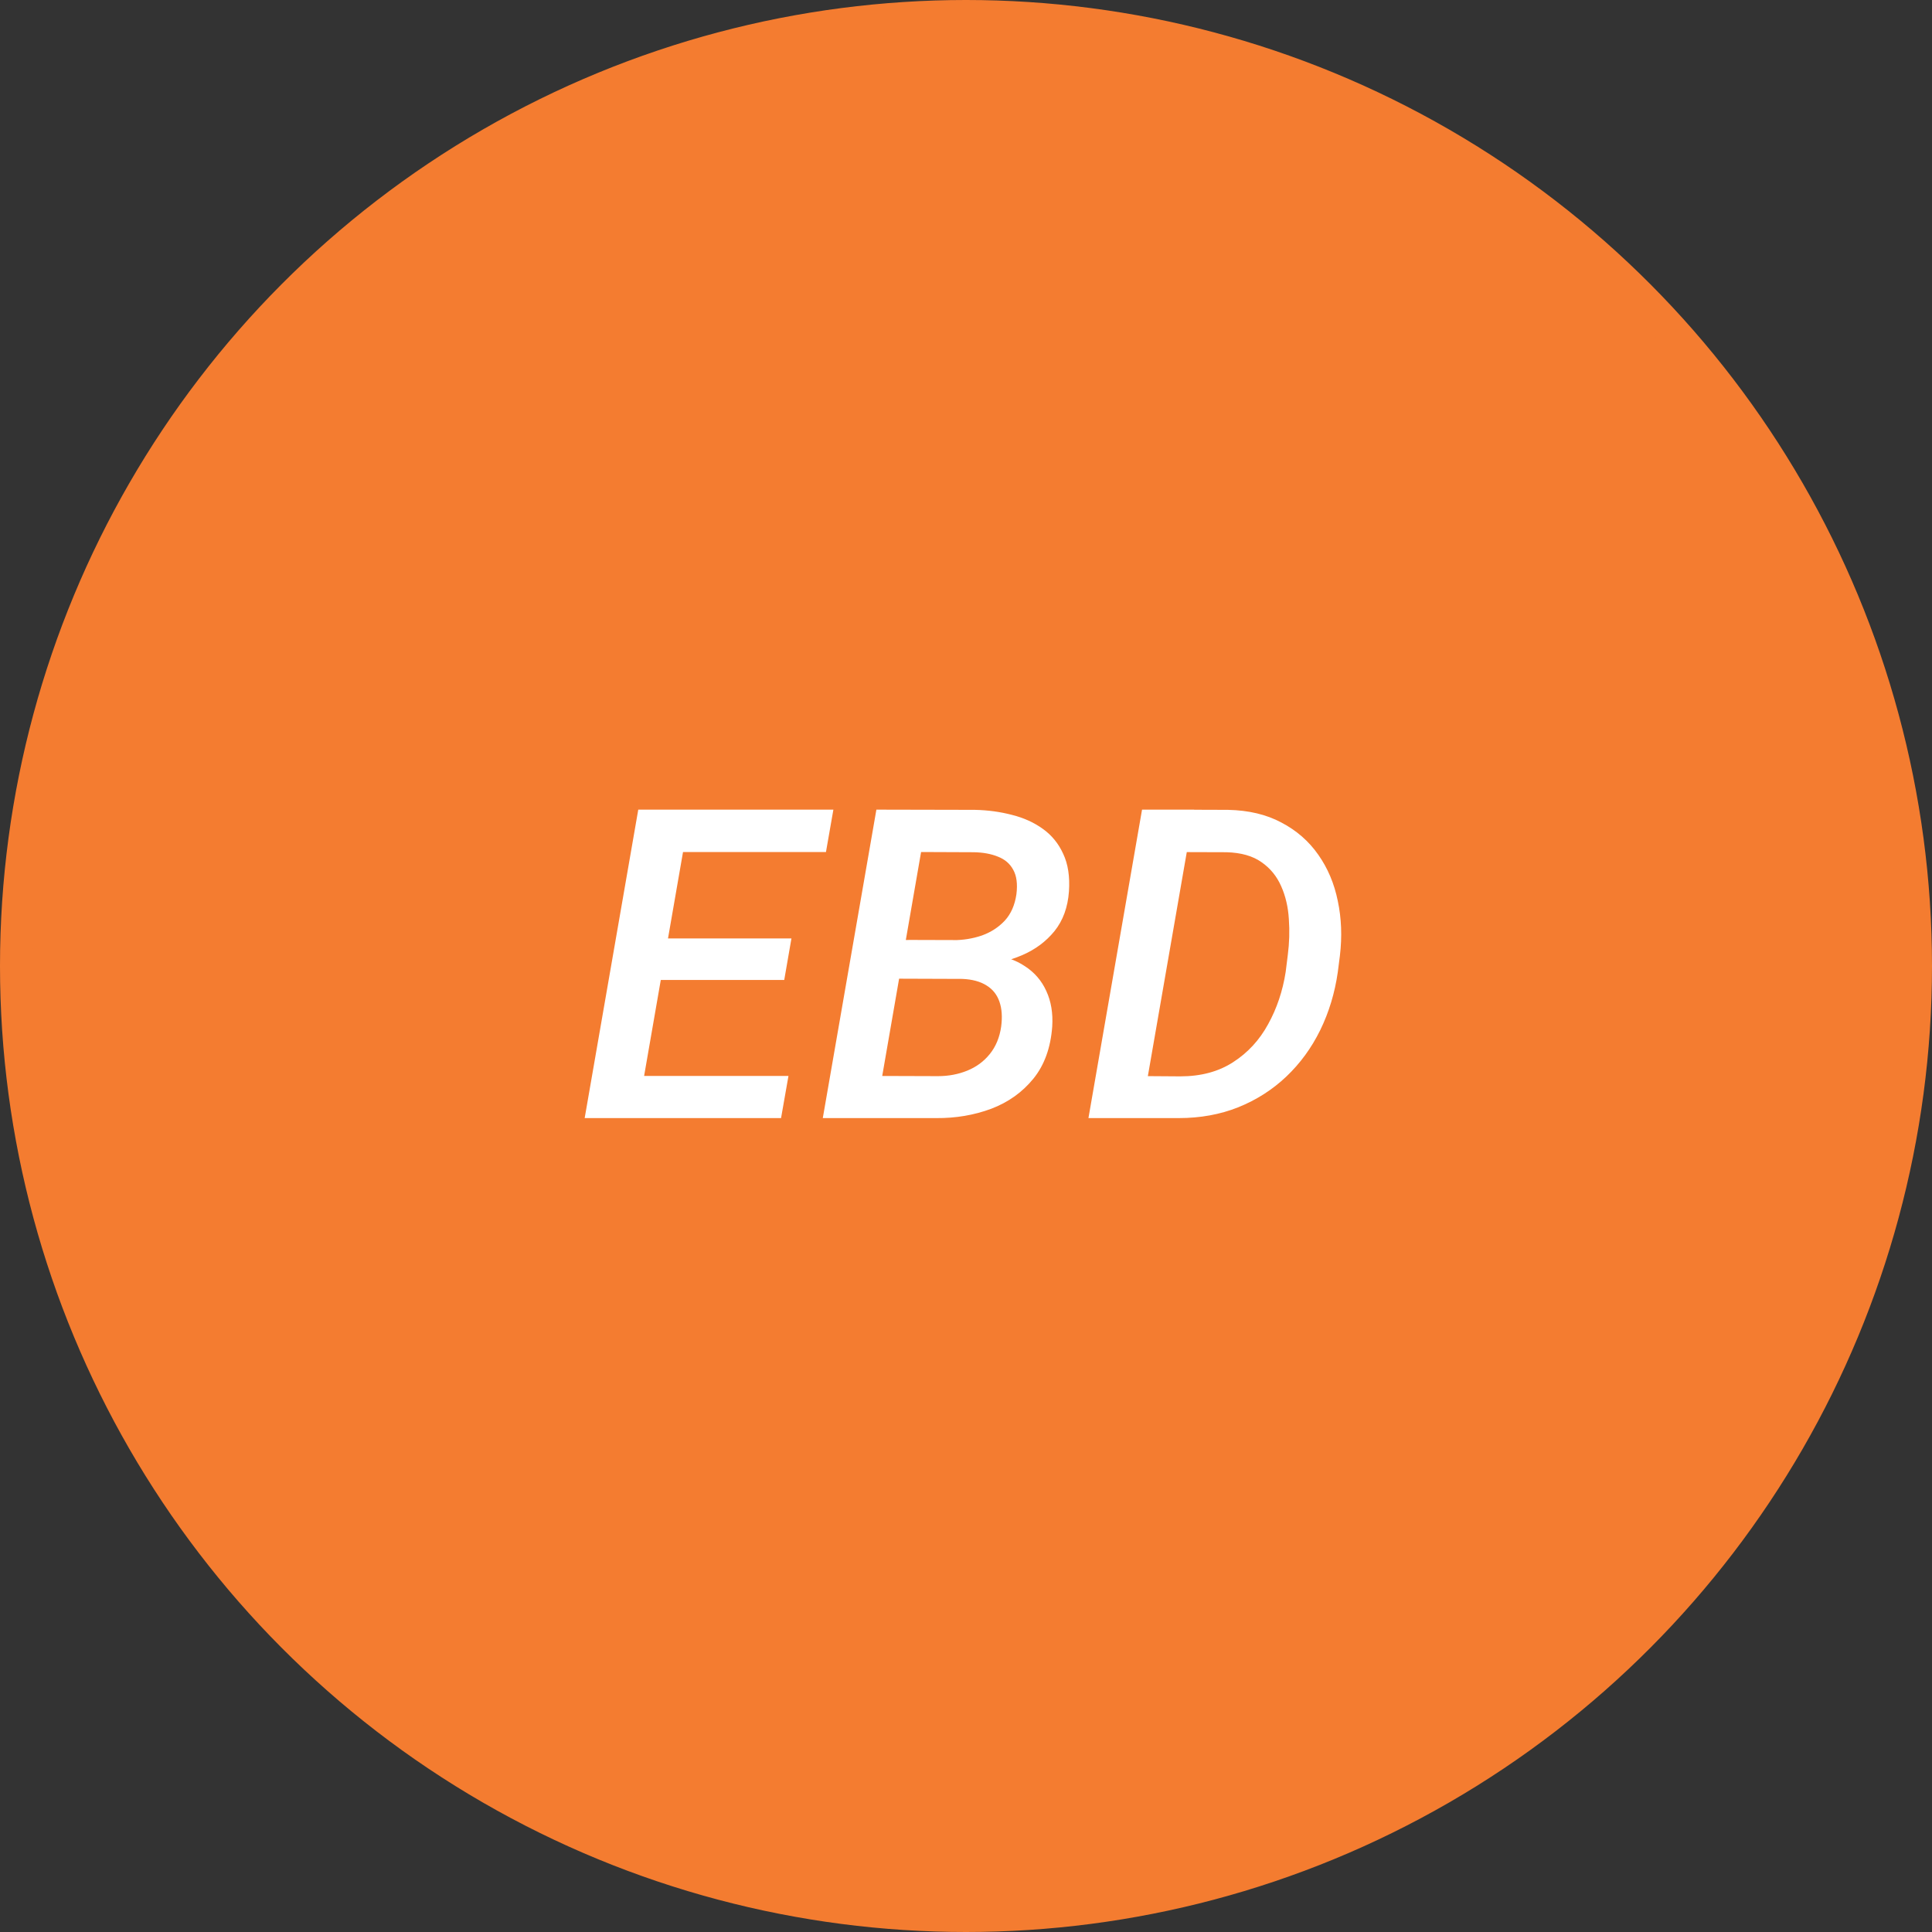
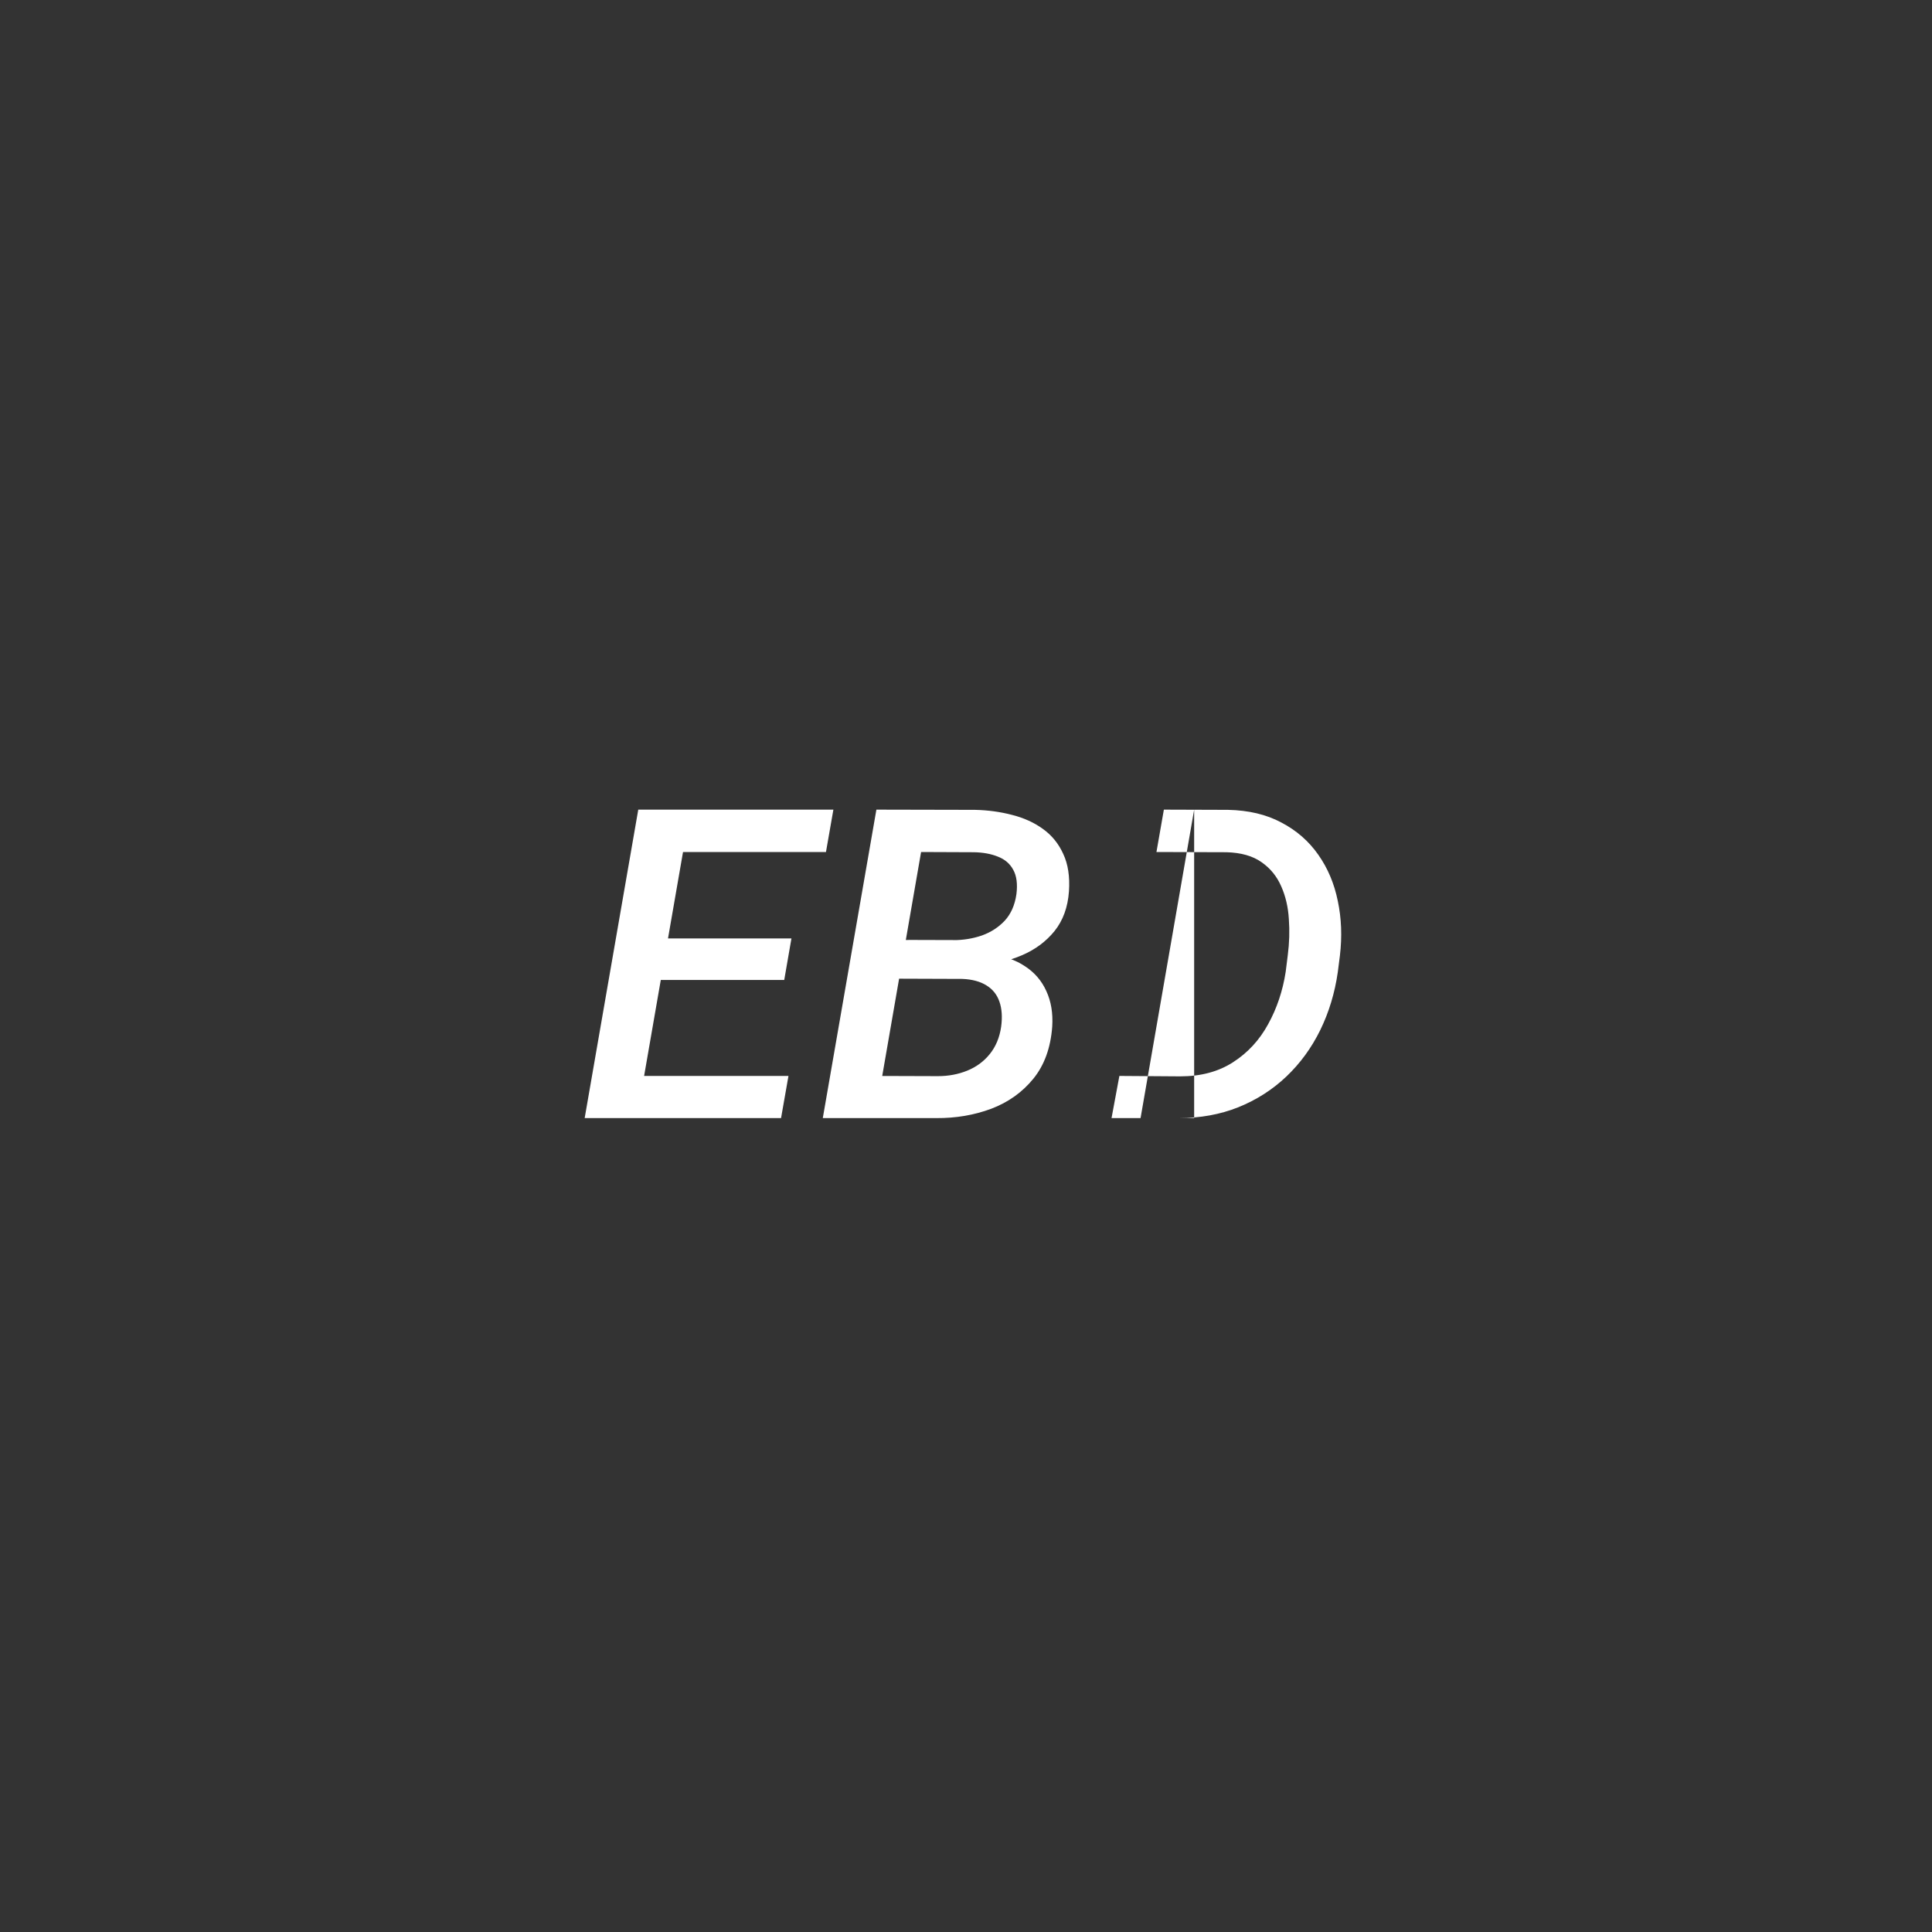
<svg xmlns="http://www.w3.org/2000/svg" width="235" height="235" viewBox="0 0 235 235" fill="none">
  <rect x="0" y="0" width="235" height="235" fill="#333333" stroke="none" />
-   <circle cx="117.5" cy="117.5" r="115.5" fill="#F47C30" stroke="#F47C30" stroke-width="4" />
-   <path d="M95.906 130.872L95.004 136H75.652L76.528 130.872H95.906ZM83.975 98.481L77.456 136H71.117L77.636 98.481H83.975ZM96.267 114.149L95.391 119.199H78.538L79.44 114.149H96.267ZM101.369 98.481L100.467 103.635H81.244L82.172 98.481H101.369ZM117.01 119.044H107.425L108.198 114.329L115.954 114.355C117.174 114.355 118.333 114.166 119.433 113.788C120.532 113.393 121.46 112.791 122.216 111.984C122.971 111.159 123.444 110.086 123.633 108.763C123.787 107.526 123.659 106.538 123.246 105.8C122.851 105.061 122.233 104.528 121.391 104.202C120.549 103.858 119.561 103.678 118.428 103.661L112.037 103.635L106.42 136H100.081L106.6 98.481L118.582 98.507C120.18 98.541 121.692 98.748 123.117 99.126C124.543 99.486 125.789 100.053 126.854 100.826C127.936 101.599 128.761 102.613 129.328 103.867C129.912 105.104 130.144 106.624 130.023 108.428C129.886 110.352 129.302 111.958 128.271 113.247C127.24 114.518 125.926 115.497 124.329 116.184C122.748 116.854 121.082 117.275 119.33 117.447L117.01 119.044ZM113.892 136H102.322L106.033 130.872L114.073 130.898C115.361 130.898 116.555 130.675 117.655 130.228C118.754 129.781 119.665 129.111 120.386 128.218C121.125 127.308 121.589 126.191 121.778 124.868C121.932 123.7 121.863 122.695 121.571 121.853C121.279 120.994 120.755 120.333 120 119.869C119.244 119.388 118.264 119.122 117.062 119.07L109.641 119.044L110.517 114.329L119.433 114.355L120.515 116.133C122.13 116.287 123.513 116.751 124.664 117.524C125.832 118.28 126.699 119.285 127.266 120.539C127.85 121.793 128.091 123.236 127.988 124.868C127.799 127.445 127.034 129.558 125.694 131.207C124.354 132.856 122.645 134.076 120.566 134.866C118.488 135.639 116.263 136.017 113.892 136ZM143.371 136H135.203L136.156 130.872L143.552 130.924C146.077 130.924 148.224 130.348 149.994 129.197C151.78 128.046 153.198 126.509 154.246 124.585C155.311 122.661 156.024 120.539 156.384 118.22L156.642 116.158C156.831 114.698 156.874 113.247 156.771 111.804C156.685 110.343 156.376 109.012 155.843 107.81C155.311 106.59 154.512 105.611 153.447 104.872C152.382 104.116 150.964 103.712 149.195 103.661L140.666 103.635L141.568 98.481L149.375 98.507C151.883 98.559 154.048 99.074 155.869 100.053C157.707 101.015 159.202 102.321 160.353 103.97C161.504 105.602 162.294 107.475 162.723 109.588C163.17 111.701 163.256 113.917 162.981 116.236L162.723 118.246C162.363 120.771 161.65 123.124 160.585 125.306C159.519 127.471 158.145 129.352 156.462 130.949C154.778 132.547 152.828 133.793 150.612 134.686C148.413 135.562 146 136 143.371 136ZM145.252 98.481L138.733 136H132.394L138.913 98.481H145.252Z" fill="white" />
+   <path d="M95.906 130.872L95.004 136H75.652L76.528 130.872H95.906ZM83.975 98.481L77.456 136H71.117L77.636 98.481H83.975ZM96.267 114.149L95.391 119.199H78.538L79.44 114.149H96.267ZM101.369 98.481L100.467 103.635H81.244L82.172 98.481H101.369ZM117.01 119.044H107.425L108.198 114.329L115.954 114.355C117.174 114.355 118.333 114.166 119.433 113.788C120.532 113.393 121.46 112.791 122.216 111.984C122.971 111.159 123.444 110.086 123.633 108.763C123.787 107.526 123.659 106.538 123.246 105.8C122.851 105.061 122.233 104.528 121.391 104.202C120.549 103.858 119.561 103.678 118.428 103.661L112.037 103.635L106.42 136H100.081L106.6 98.481L118.582 98.507C120.18 98.541 121.692 98.748 123.117 99.126C124.543 99.486 125.789 100.053 126.854 100.826C127.936 101.599 128.761 102.613 129.328 103.867C129.912 105.104 130.144 106.624 130.023 108.428C129.886 110.352 129.302 111.958 128.271 113.247C127.24 114.518 125.926 115.497 124.329 116.184C122.748 116.854 121.082 117.275 119.33 117.447L117.01 119.044ZM113.892 136H102.322L106.033 130.872L114.073 130.898C115.361 130.898 116.555 130.675 117.655 130.228C118.754 129.781 119.665 129.111 120.386 128.218C121.125 127.308 121.589 126.191 121.778 124.868C121.932 123.7 121.863 122.695 121.571 121.853C121.279 120.994 120.755 120.333 120 119.869C119.244 119.388 118.264 119.122 117.062 119.07L109.641 119.044L110.517 114.329L119.433 114.355L120.515 116.133C122.13 116.287 123.513 116.751 124.664 117.524C125.832 118.28 126.699 119.285 127.266 120.539C127.85 121.793 128.091 123.236 127.988 124.868C127.799 127.445 127.034 129.558 125.694 131.207C124.354 132.856 122.645 134.076 120.566 134.866C118.488 135.639 116.263 136.017 113.892 136ZM143.371 136H135.203L136.156 130.872L143.552 130.924C146.077 130.924 148.224 130.348 149.994 129.197C151.78 128.046 153.198 126.509 154.246 124.585C155.311 122.661 156.024 120.539 156.384 118.22L156.642 116.158C156.831 114.698 156.874 113.247 156.771 111.804C156.685 110.343 156.376 109.012 155.843 107.81C155.311 106.59 154.512 105.611 153.447 104.872C152.382 104.116 150.964 103.712 149.195 103.661L140.666 103.635L141.568 98.481L149.375 98.507C151.883 98.559 154.048 99.074 155.869 100.053C157.707 101.015 159.202 102.321 160.353 103.97C161.504 105.602 162.294 107.475 162.723 109.588C163.17 111.701 163.256 113.917 162.981 116.236L162.723 118.246C162.363 120.771 161.65 123.124 160.585 125.306C159.519 127.471 158.145 129.352 156.462 130.949C154.778 132.547 152.828 133.793 150.612 134.686C148.413 135.562 146 136 143.371 136ZM145.252 98.481L138.733 136H132.394H145.252Z" fill="white" />
</svg>